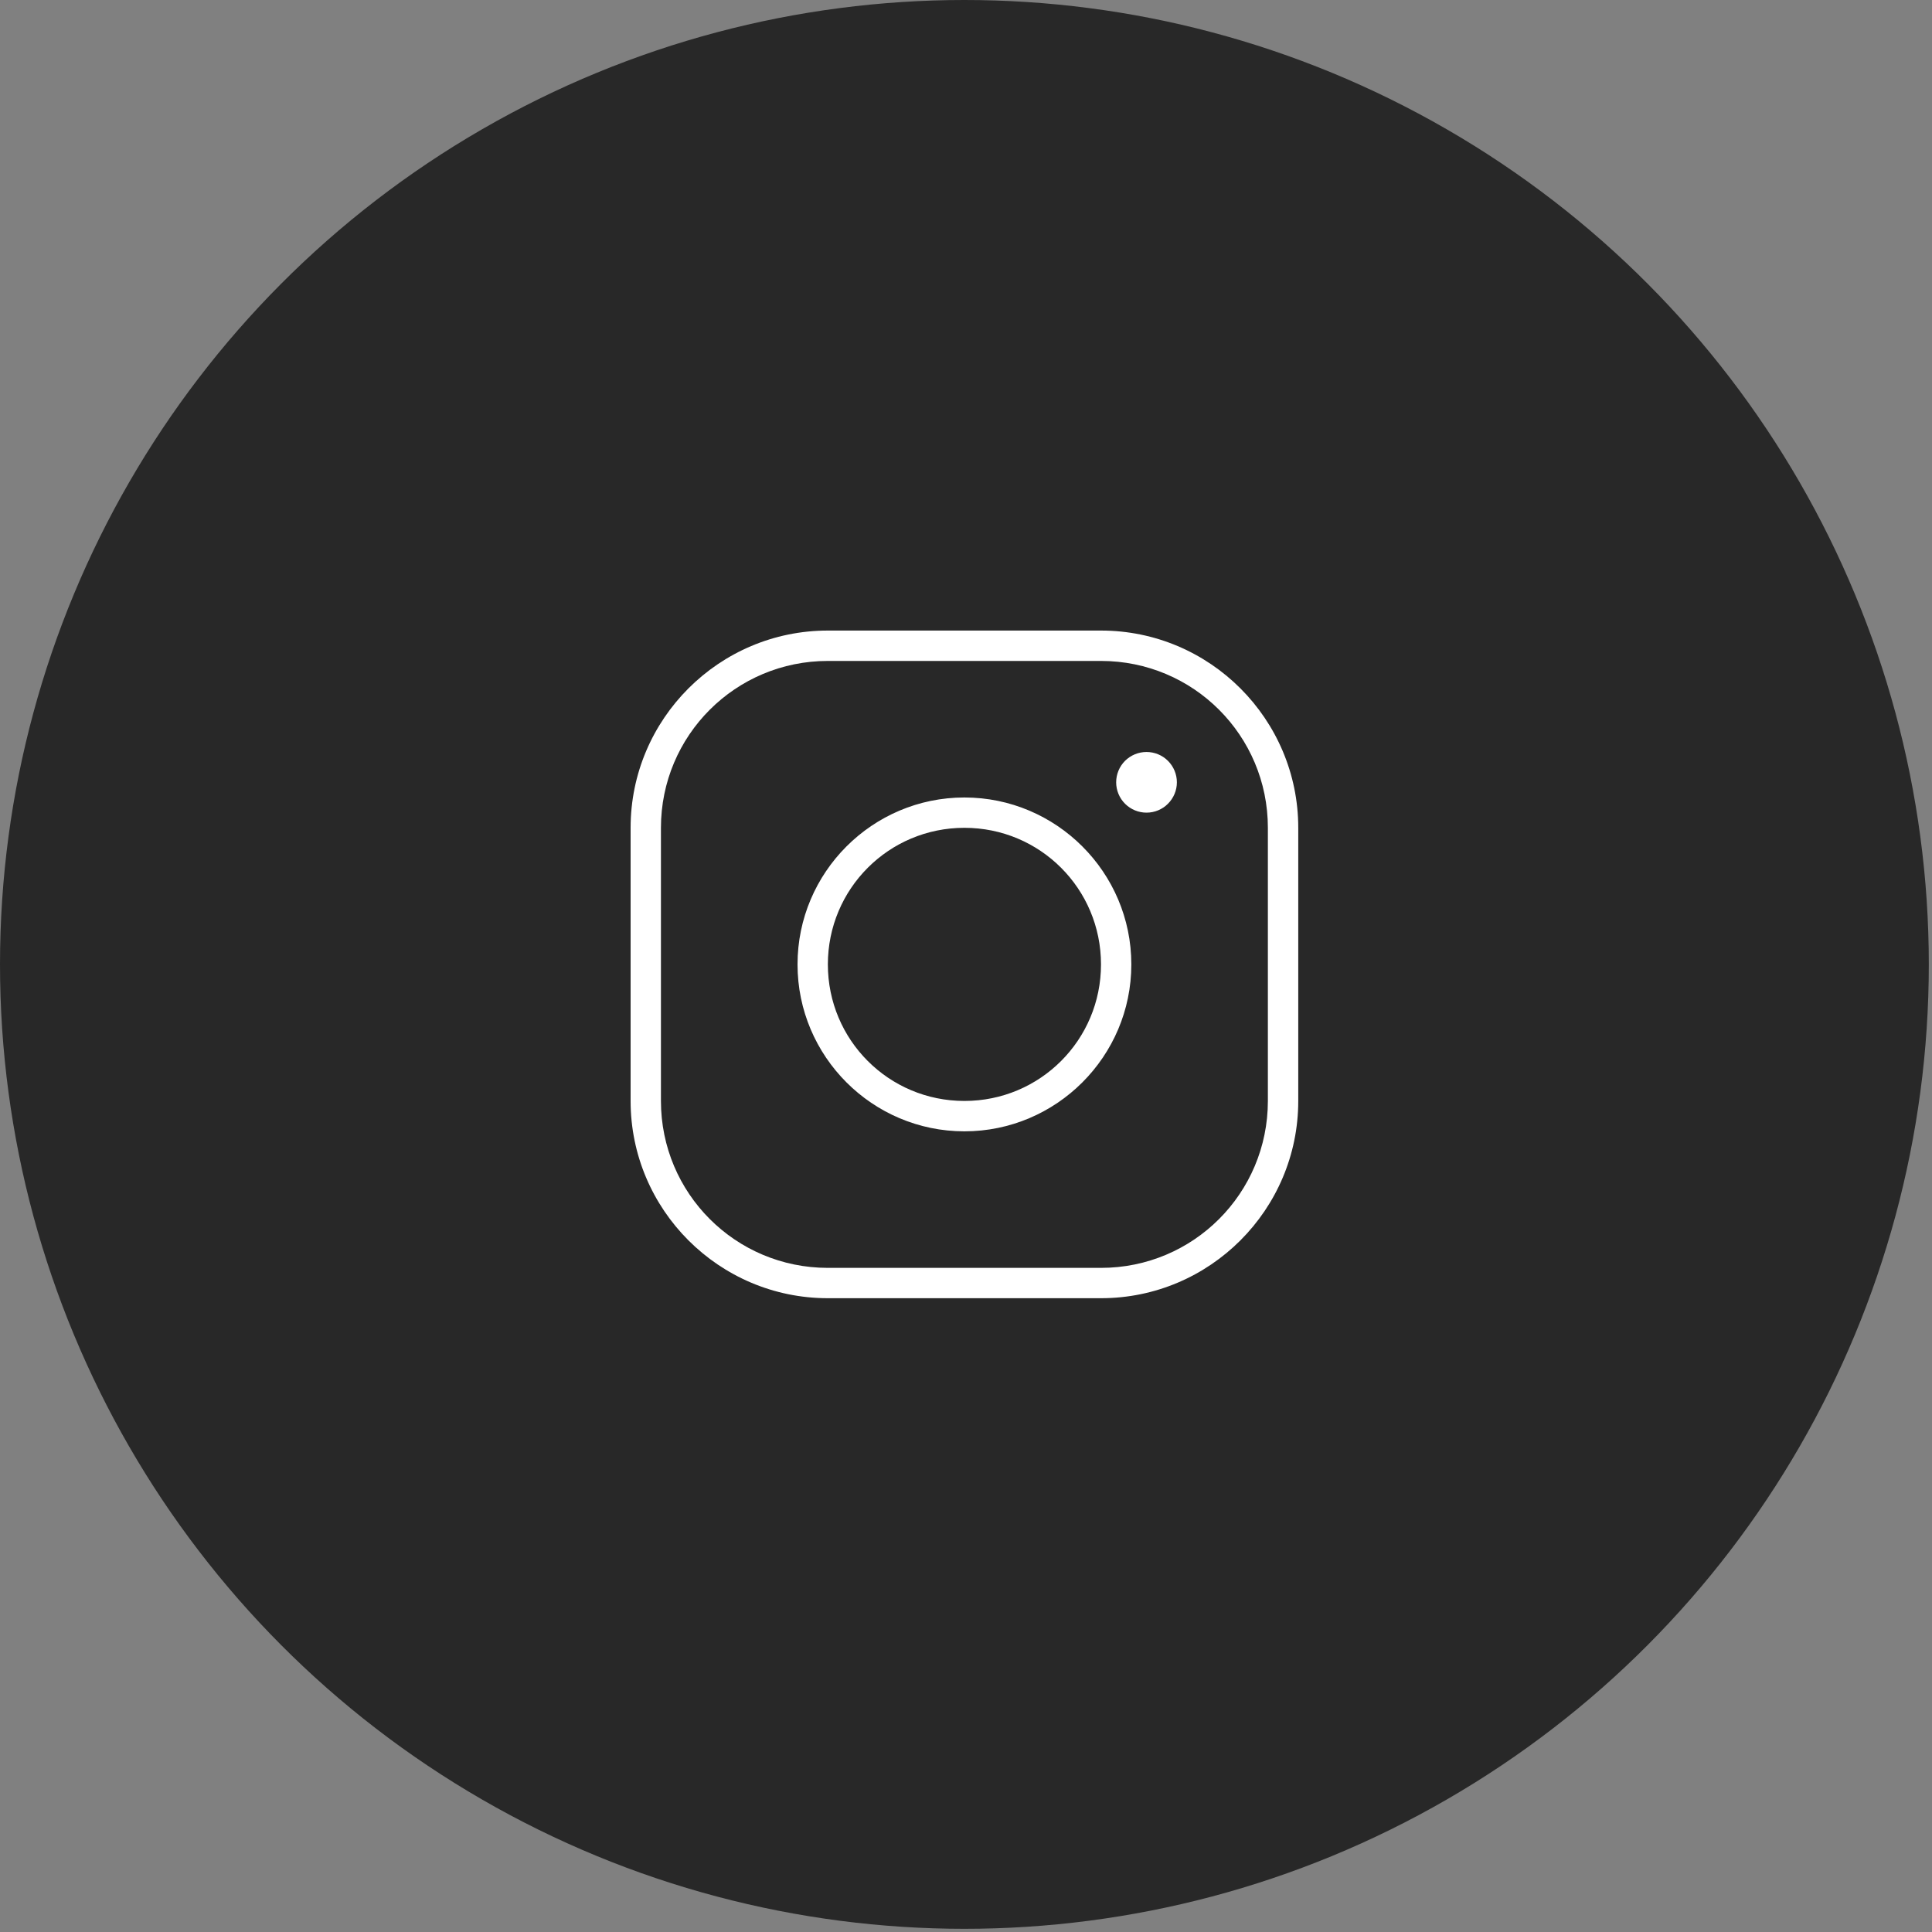
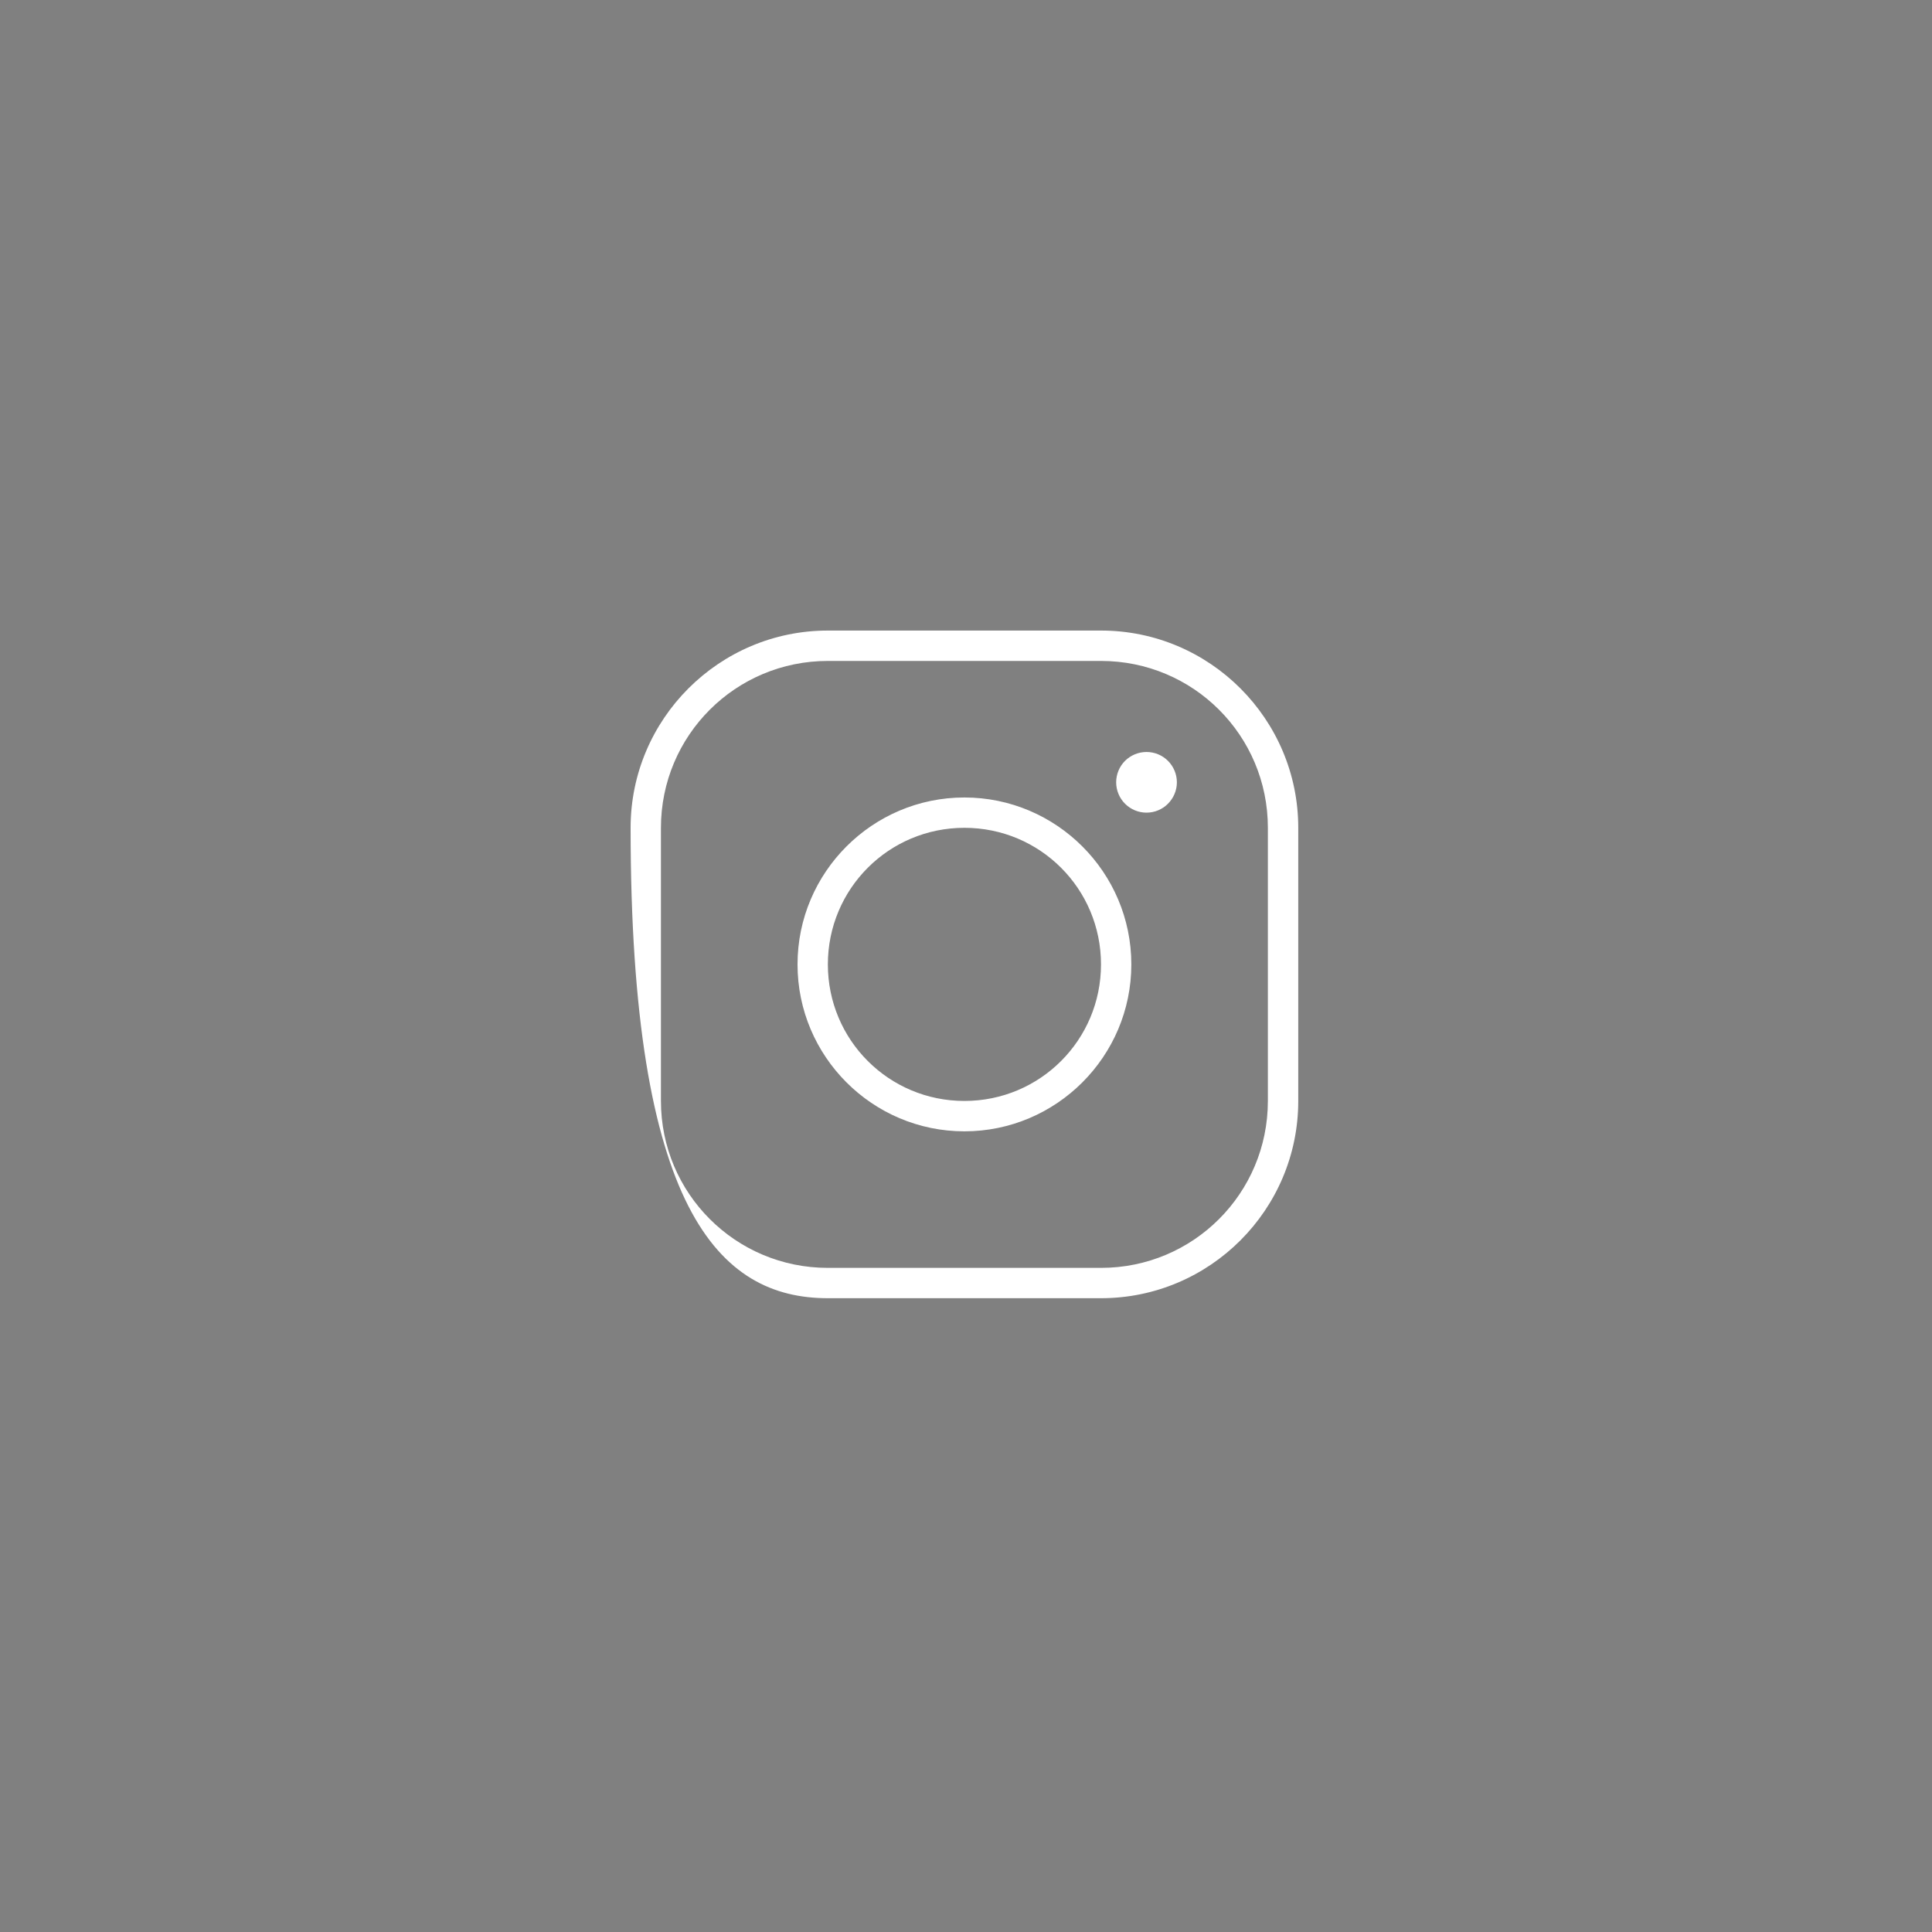
<svg xmlns="http://www.w3.org/2000/svg" width="40" height="40" viewBox="0 0 40 40" fill="none">
  <rect x="0" y="0" width="40" height="40" fill="#808080" stroke="none" />
-   <circle cx="19.967" cy="19.967" r="19.967" fill="#282828" />
-   <path d="M17.14 13.055C14.888 13.055 13.056 14.887 13.056 17.139V22.794C13.056 25.046 14.888 26.878 17.14 26.878H22.795C25.047 26.878 26.879 25.046 26.879 22.794V17.139C26.879 14.887 25.047 13.055 22.795 13.055H17.14ZM17.14 13.684H22.795C24.707 13.684 26.25 15.227 26.25 17.139V22.794C26.25 24.706 24.707 26.25 22.795 26.25H17.14C15.228 26.25 13.684 24.706 13.684 22.794V17.139C13.684 15.227 15.228 13.684 17.14 13.684ZM23.737 15.569C23.571 15.569 23.411 15.635 23.293 15.752C23.175 15.87 23.109 16.03 23.109 16.197C23.109 16.363 23.175 16.523 23.293 16.641C23.411 16.759 23.571 16.825 23.737 16.825C23.904 16.825 24.064 16.759 24.181 16.641C24.299 16.523 24.366 16.363 24.366 16.197C24.366 16.03 24.299 15.87 24.181 15.752C24.064 15.635 23.904 15.569 23.737 15.569ZM19.967 16.511C18.062 16.511 16.512 18.062 16.512 19.967C16.512 21.872 18.062 23.423 19.967 23.423C21.872 23.423 23.423 21.872 23.423 19.967C23.423 18.062 21.872 16.511 19.967 16.511ZM19.967 17.139C21.533 17.139 22.795 18.401 22.795 19.967C22.795 21.532 21.533 22.794 19.967 22.794C18.402 22.794 17.14 21.532 17.14 19.967C17.14 18.401 18.402 17.139 19.967 17.139Z" fill="white" />
+   <path d="M17.14 13.055C14.888 13.055 13.056 14.887 13.056 17.139C13.056 25.046 14.888 26.878 17.14 26.878H22.795C25.047 26.878 26.879 25.046 26.879 22.794V17.139C26.879 14.887 25.047 13.055 22.795 13.055H17.14ZM17.14 13.684H22.795C24.707 13.684 26.25 15.227 26.25 17.139V22.794C26.25 24.706 24.707 26.25 22.795 26.25H17.14C15.228 26.25 13.684 24.706 13.684 22.794V17.139C13.684 15.227 15.228 13.684 17.14 13.684ZM23.737 15.569C23.571 15.569 23.411 15.635 23.293 15.752C23.175 15.87 23.109 16.03 23.109 16.197C23.109 16.363 23.175 16.523 23.293 16.641C23.411 16.759 23.571 16.825 23.737 16.825C23.904 16.825 24.064 16.759 24.181 16.641C24.299 16.523 24.366 16.363 24.366 16.197C24.366 16.03 24.299 15.87 24.181 15.752C24.064 15.635 23.904 15.569 23.737 15.569ZM19.967 16.511C18.062 16.511 16.512 18.062 16.512 19.967C16.512 21.872 18.062 23.423 19.967 23.423C21.872 23.423 23.423 21.872 23.423 19.967C23.423 18.062 21.872 16.511 19.967 16.511ZM19.967 17.139C21.533 17.139 22.795 18.401 22.795 19.967C22.795 21.532 21.533 22.794 19.967 22.794C18.402 22.794 17.14 21.532 17.14 19.967C17.14 18.401 18.402 17.139 19.967 17.139Z" fill="white" />
</svg>